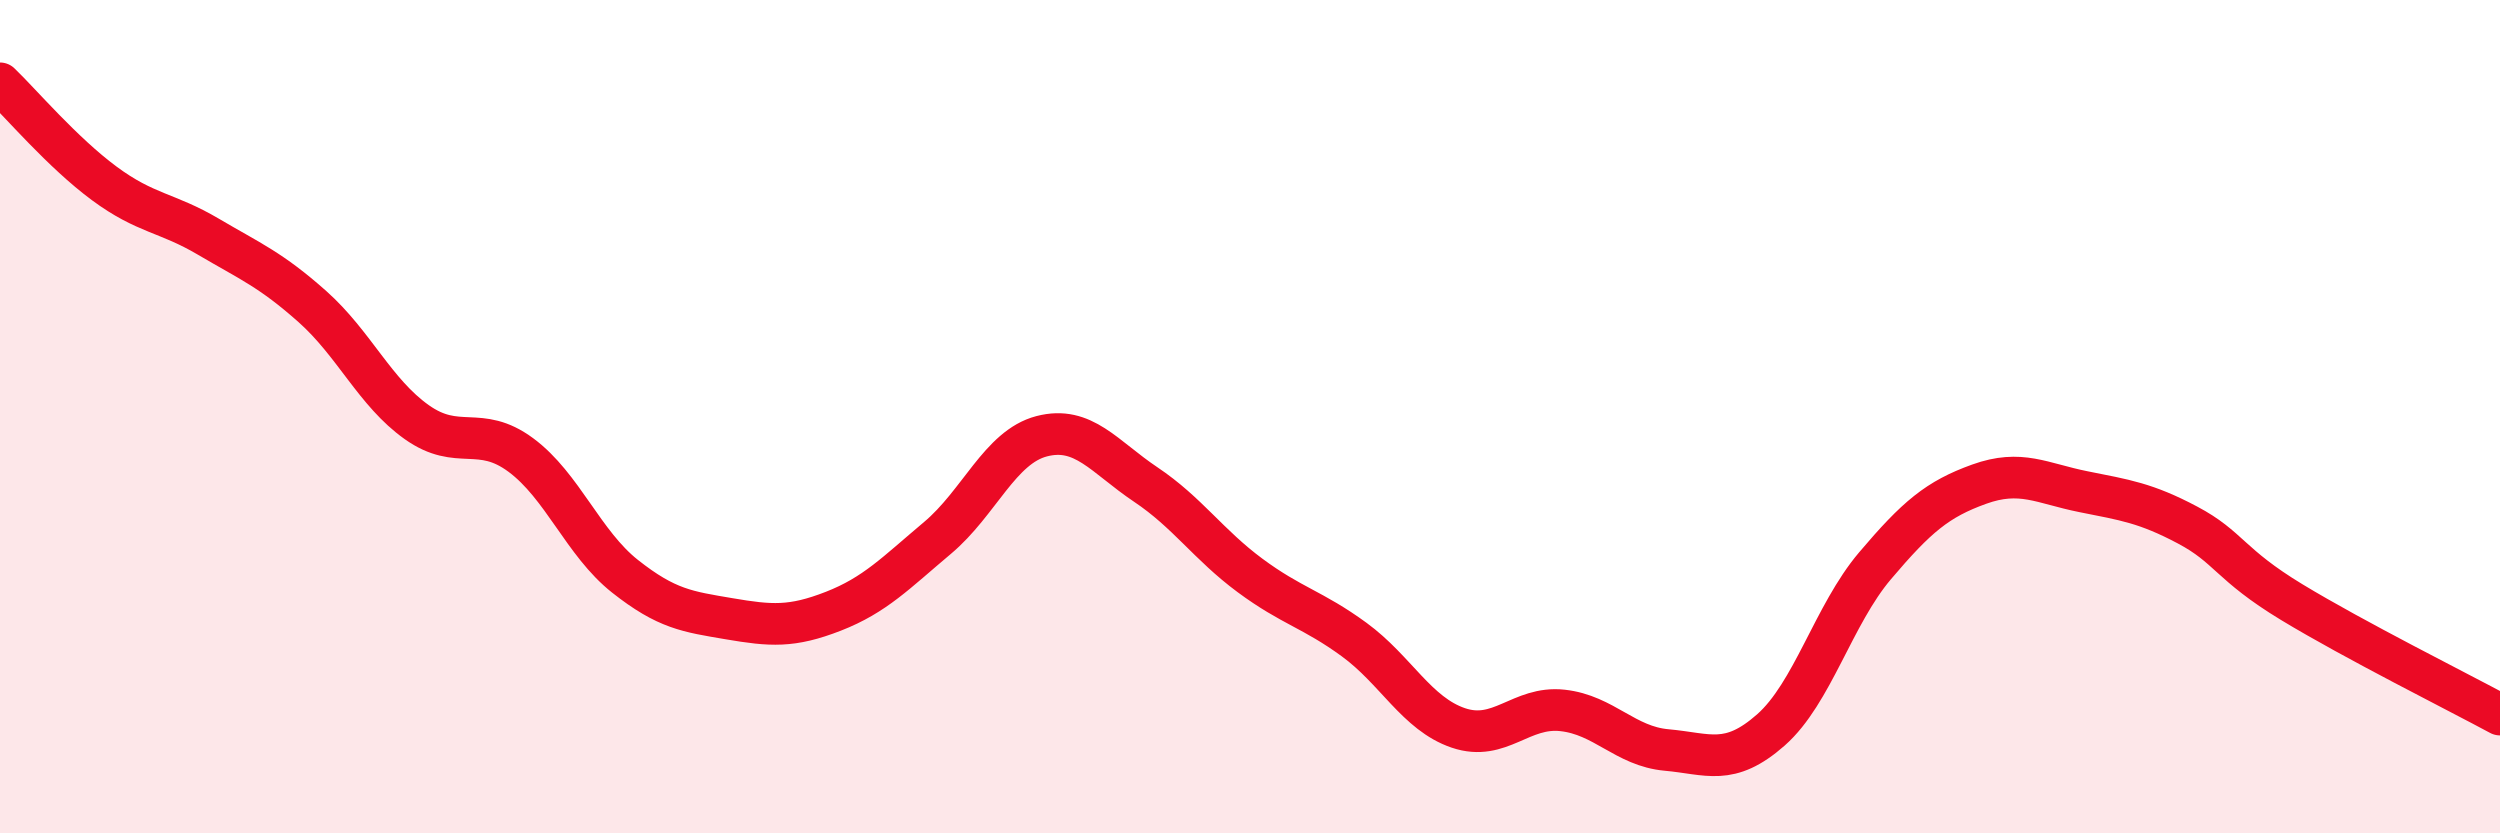
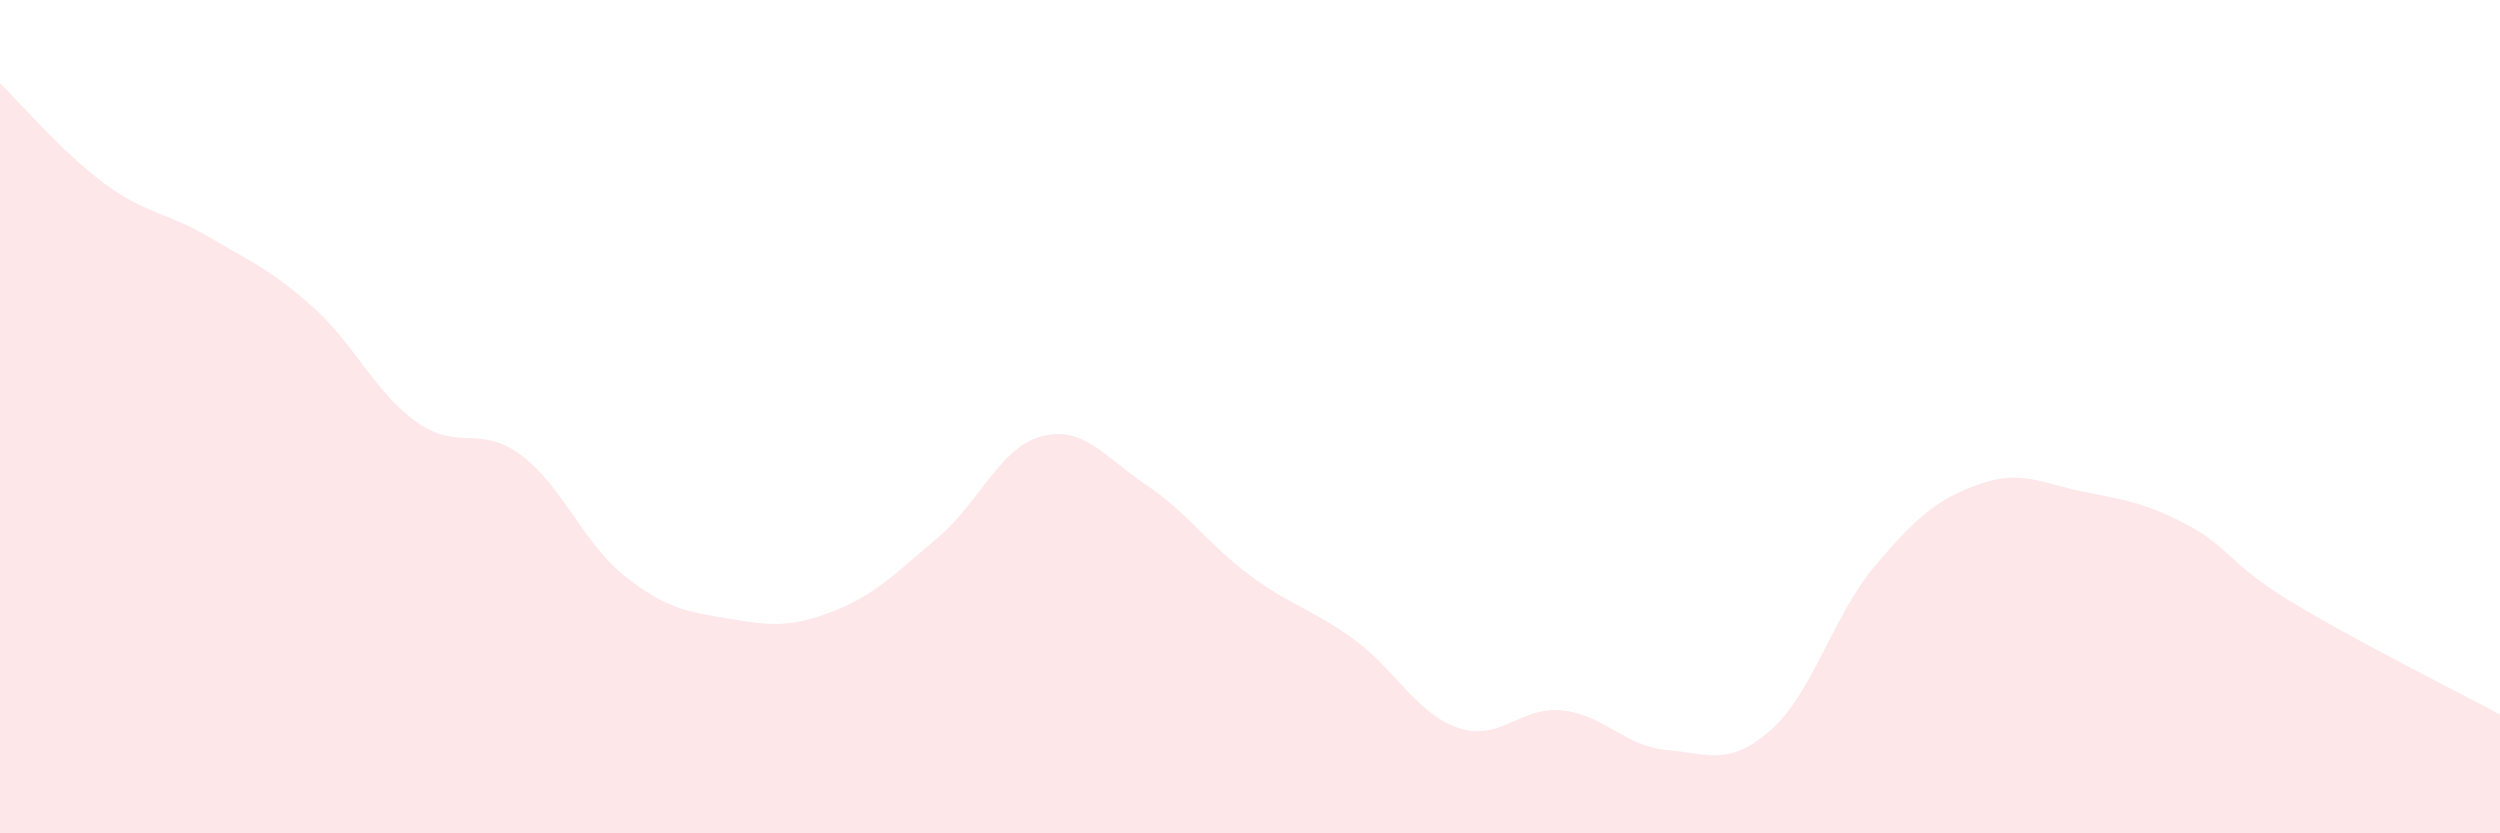
<svg xmlns="http://www.w3.org/2000/svg" width="60" height="20" viewBox="0 0 60 20">
  <path d="M 0,2 C 0.5,2.48 1.5,3.66 2.5,4.4 C 3.5,5.14 4,5.09 5,5.68 C 6,6.27 6.5,6.47 7.5,7.36 C 8.5,8.25 9,9.42 10,10.13 C 11,10.84 11.5,10.18 12.5,10.92 C 13.5,11.66 14,13.04 15,13.83 C 16,14.62 16.5,14.68 17.5,14.85 C 18.5,15.02 19,15.06 20,14.67 C 21,14.28 21.5,13.75 22.5,12.91 C 23.5,12.07 24,10.73 25,10.47 C 26,10.21 26.5,10.96 27.5,11.63 C 28.5,12.3 29,13.07 30,13.81 C 31,14.55 31.5,14.62 32.5,15.35 C 33.5,16.08 34,17.13 35,17.47 C 36,17.81 36.5,16.94 37.5,17.05 C 38.5,17.16 39,17.91 40,18 C 41,18.09 41.5,18.4 42.5,17.52 C 43.5,16.64 44,14.76 45,13.58 C 46,12.4 46.5,11.98 47.5,11.62 C 48.5,11.26 49,11.6 50,11.8 C 51,12 51.5,12.07 52.5,12.6 C 53.5,13.13 53.5,13.54 55,14.45 C 56.5,15.36 59,16.61 60,17.15L60 20L0 20Z" fill="#EB0A25" opacity="0.1" stroke-linecap="round" stroke-linejoin="round" />
-   <path d="M 0,2 C 0.5,2.48 1.5,3.66 2.5,4.4 C 3.5,5.14 4,5.09 5,5.68 C 6,6.27 6.5,6.47 7.5,7.36 C 8.5,8.25 9,9.42 10,10.13 C 11,10.84 11.5,10.18 12.5,10.92 C 13.5,11.66 14,13.04 15,13.83 C 16,14.62 16.5,14.68 17.5,14.85 C 18.5,15.02 19,15.06 20,14.67 C 21,14.28 21.5,13.75 22.5,12.91 C 23.5,12.07 24,10.73 25,10.47 C 26,10.21 26.5,10.96 27.5,11.63 C 28.5,12.3 29,13.07 30,13.81 C 31,14.55 31.5,14.62 32.5,15.35 C 33.5,16.08 34,17.13 35,17.47 C 36,17.81 36.5,16.94 37.5,17.05 C 38.5,17.16 39,17.91 40,18 C 41,18.09 41.5,18.4 42.5,17.52 C 43.5,16.64 44,14.76 45,13.58 C 46,12.4 46.5,11.98 47.5,11.62 C 48.5,11.26 49,11.6 50,11.8 C 51,12 51.5,12.07 52.5,12.6 C 53.5,13.13 53.5,13.54 55,14.45 C 56.5,15.36 59,16.61 60,17.15" stroke="#EB0A25" stroke-width="1" fill="none" stroke-linecap="round" stroke-linejoin="round" />
</svg>